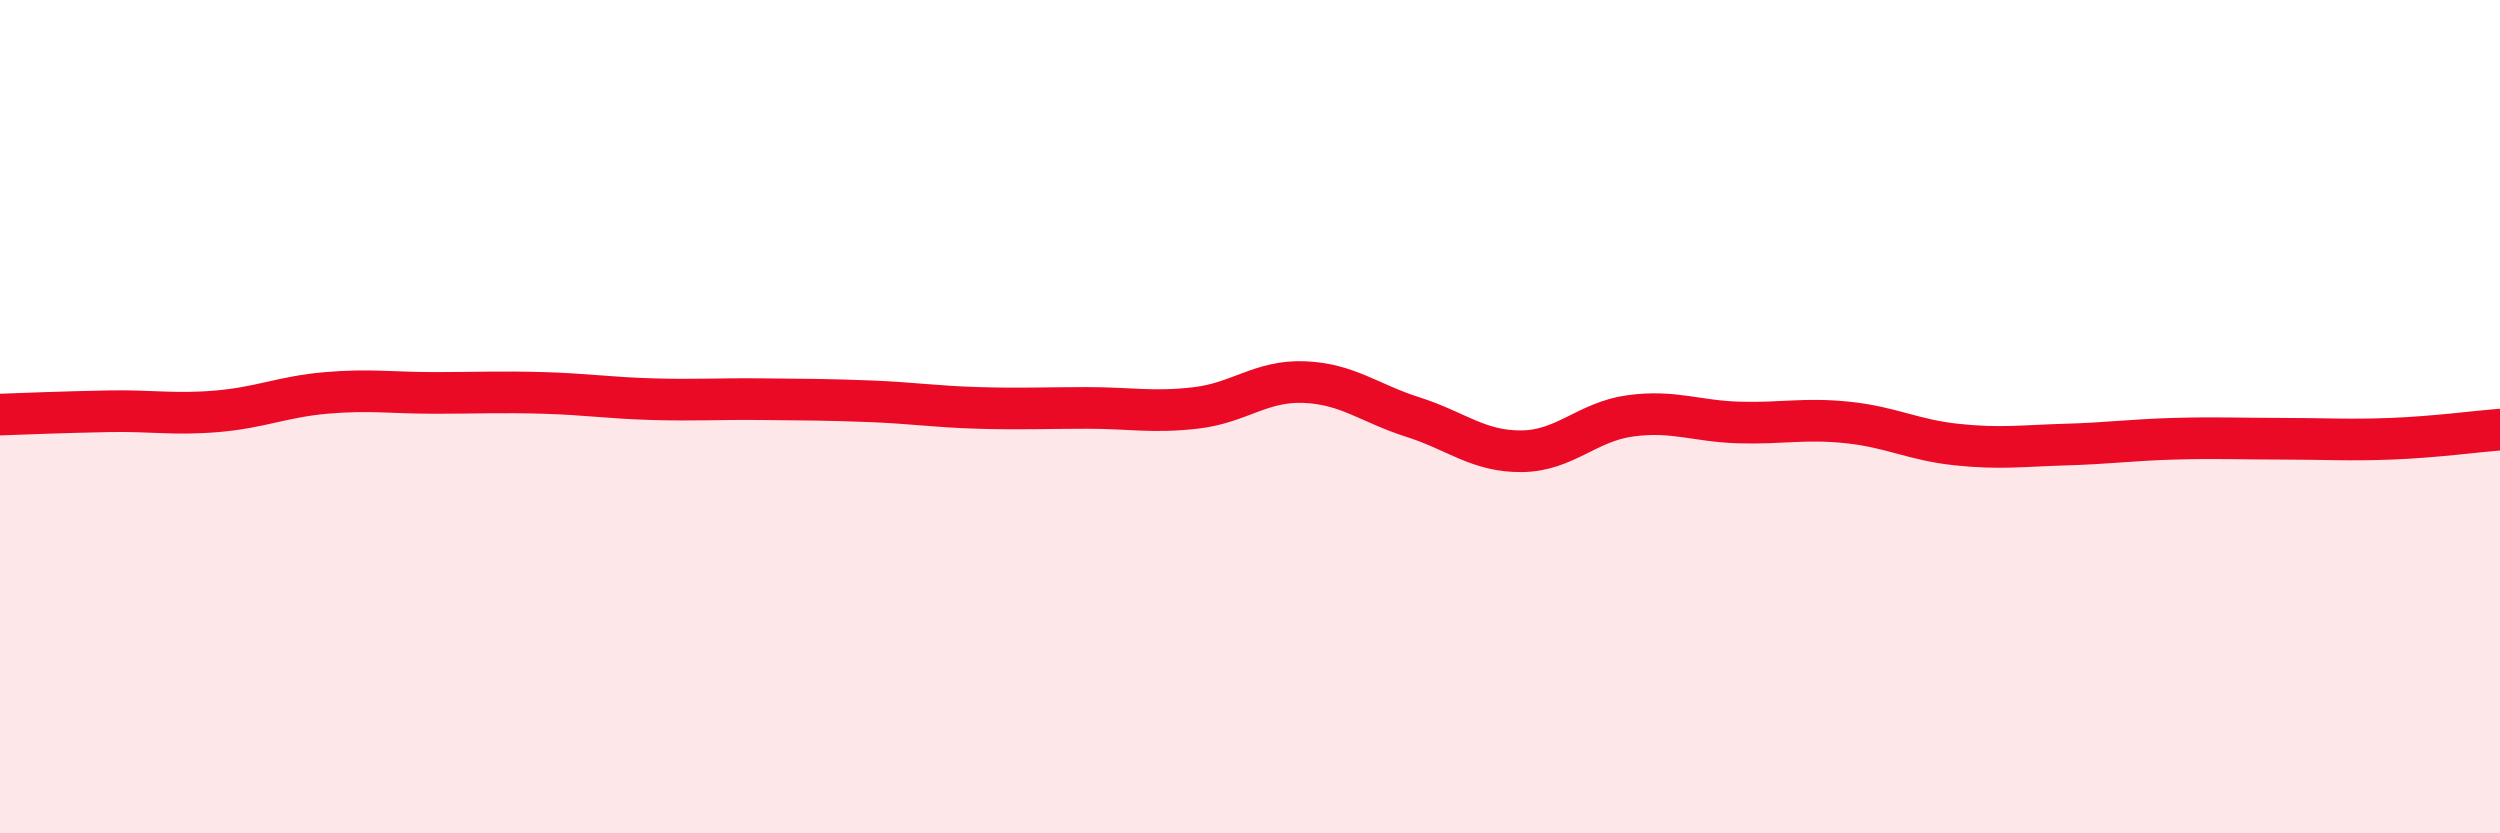
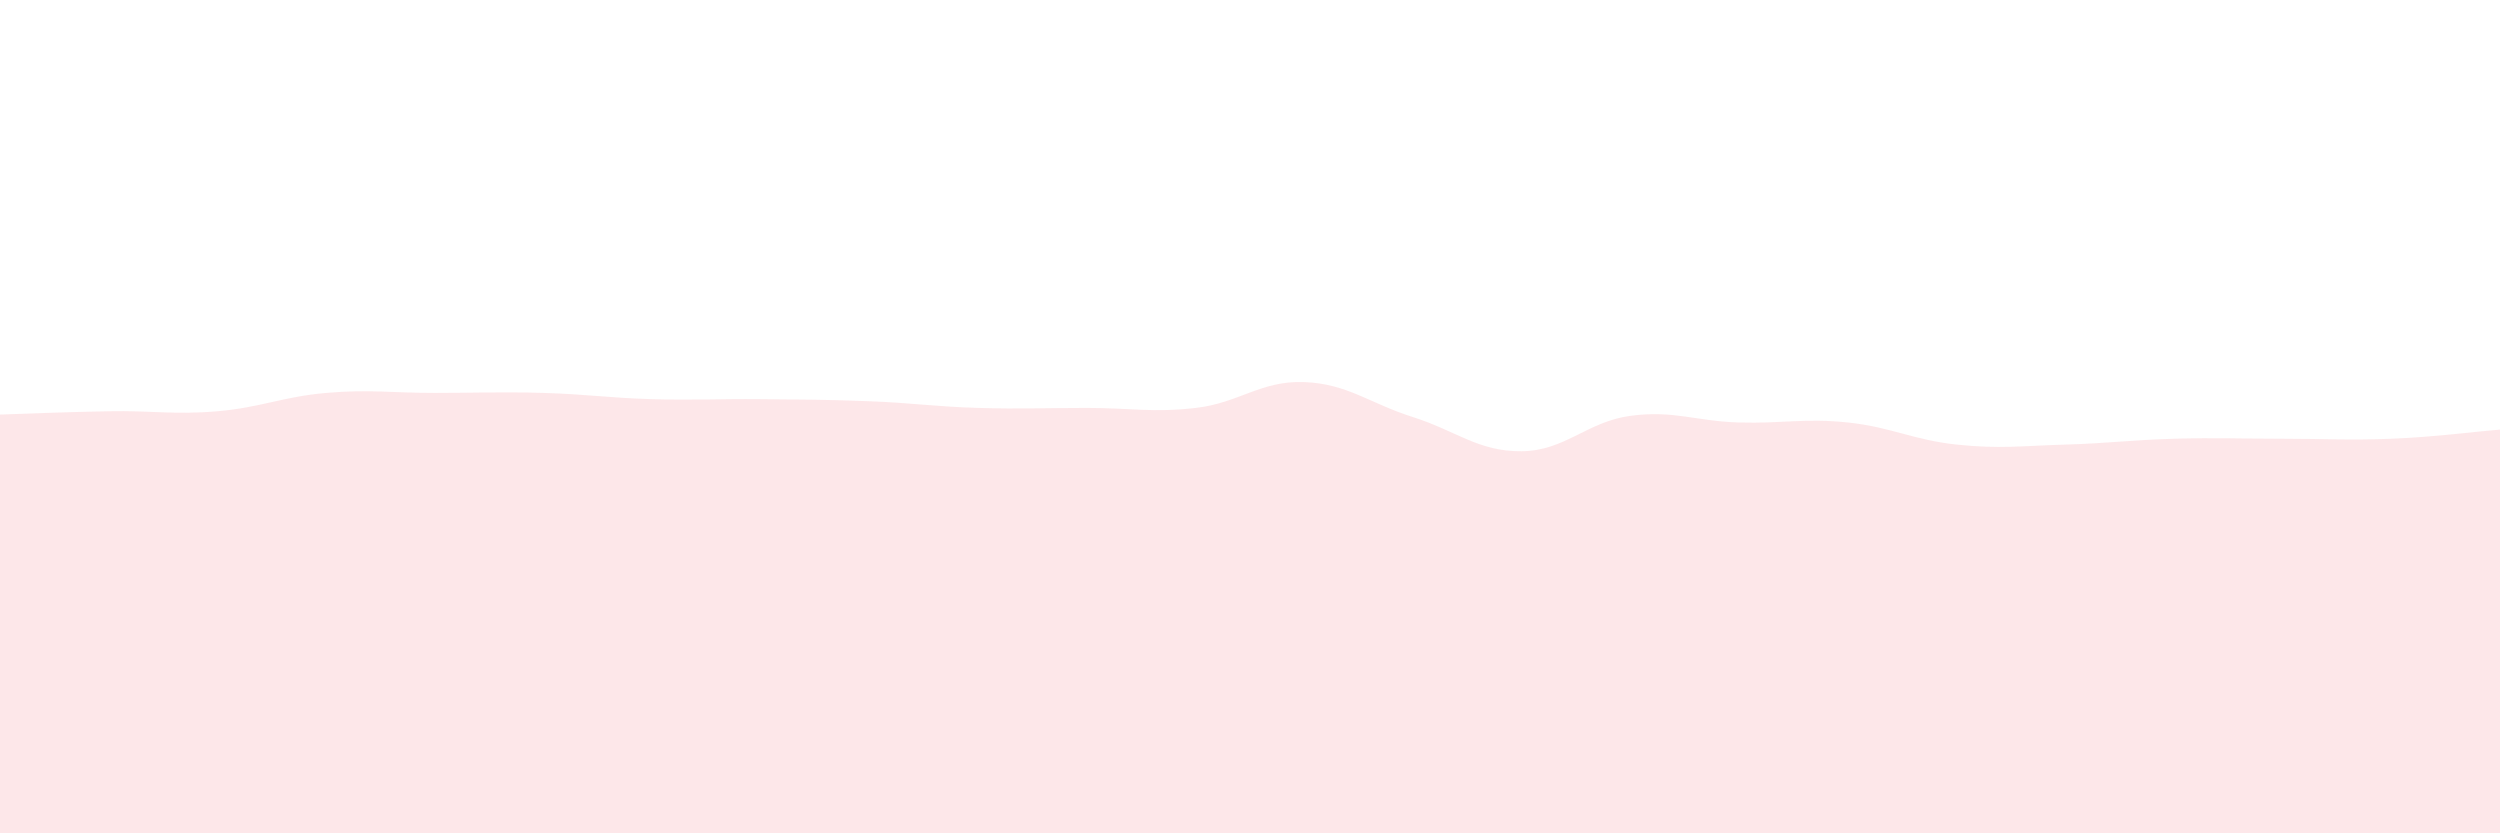
<svg xmlns="http://www.w3.org/2000/svg" width="60" height="20" viewBox="0 0 60 20">
  <path d="M 0,9.95 C 0.52,9.93 1.57,9.89 2.61,9.87 C 3.65,9.85 4.18,9.96 5.22,9.87 C 6.26,9.78 6.79,9.52 7.83,9.43 C 8.87,9.34 9.39,9.43 10.43,9.43 C 11.47,9.43 12,9.4 13.04,9.43 C 14.08,9.46 14.61,9.55 15.65,9.58 C 16.69,9.61 17.22,9.57 18.26,9.58 C 19.3,9.59 19.83,9.59 20.87,9.63 C 21.91,9.67 22.44,9.76 23.48,9.79 C 24.52,9.82 25.05,9.79 26.09,9.79 C 27.13,9.79 27.66,9.91 28.7,9.79 C 29.74,9.67 30.26,9.13 31.3,9.17 C 32.34,9.21 32.87,9.68 33.91,10.01 C 34.95,10.34 35.48,10.84 36.52,10.83 C 37.56,10.82 38.09,10.12 39.13,9.98 C 40.17,9.84 40.7,10.11 41.74,10.14 C 42.78,10.17 43.31,10.03 44.35,10.14 C 45.39,10.25 45.92,10.56 46.96,10.67 C 48,10.78 48.53,10.7 49.57,10.67 C 50.61,10.64 51.13,10.56 52.17,10.53 C 53.21,10.5 53.74,10.53 54.78,10.53 C 55.82,10.53 56.35,10.57 57.39,10.53 C 58.43,10.49 59.48,10.35 60,10.31L60 20L0 20Z" fill="#EB0A25" opacity="0.1" stroke-linecap="round" stroke-linejoin="round" />
-   <path d="M 0,9.95 C 0.52,9.93 1.57,9.89 2.61,9.87 C 3.65,9.85 4.18,9.96 5.22,9.87 C 6.26,9.78 6.79,9.52 7.83,9.43 C 8.87,9.34 9.39,9.43 10.43,9.43 C 11.47,9.43 12,9.4 13.04,9.43 C 14.08,9.46 14.61,9.55 15.65,9.58 C 16.69,9.61 17.22,9.57 18.26,9.58 C 19.3,9.59 19.83,9.59 20.87,9.63 C 21.91,9.67 22.44,9.76 23.48,9.79 C 24.52,9.82 25.05,9.79 26.09,9.79 C 27.13,9.79 27.66,9.91 28.7,9.79 C 29.74,9.67 30.26,9.13 31.3,9.17 C 32.34,9.21 32.87,9.68 33.91,10.01 C 34.95,10.34 35.48,10.84 36.52,10.83 C 37.56,10.82 38.09,10.12 39.13,9.98 C 40.17,9.84 40.7,10.11 41.74,10.14 C 42.78,10.17 43.31,10.03 44.35,10.14 C 45.39,10.25 45.92,10.56 46.96,10.67 C 48,10.78 48.53,10.7 49.57,10.67 C 50.61,10.64 51.13,10.56 52.17,10.53 C 53.21,10.5 53.74,10.53 54.78,10.53 C 55.82,10.53 56.35,10.57 57.39,10.53 C 58.43,10.49 59.48,10.35 60,10.31" stroke="#EB0A25" stroke-width="1" fill="none" stroke-linecap="round" stroke-linejoin="round" />
</svg>